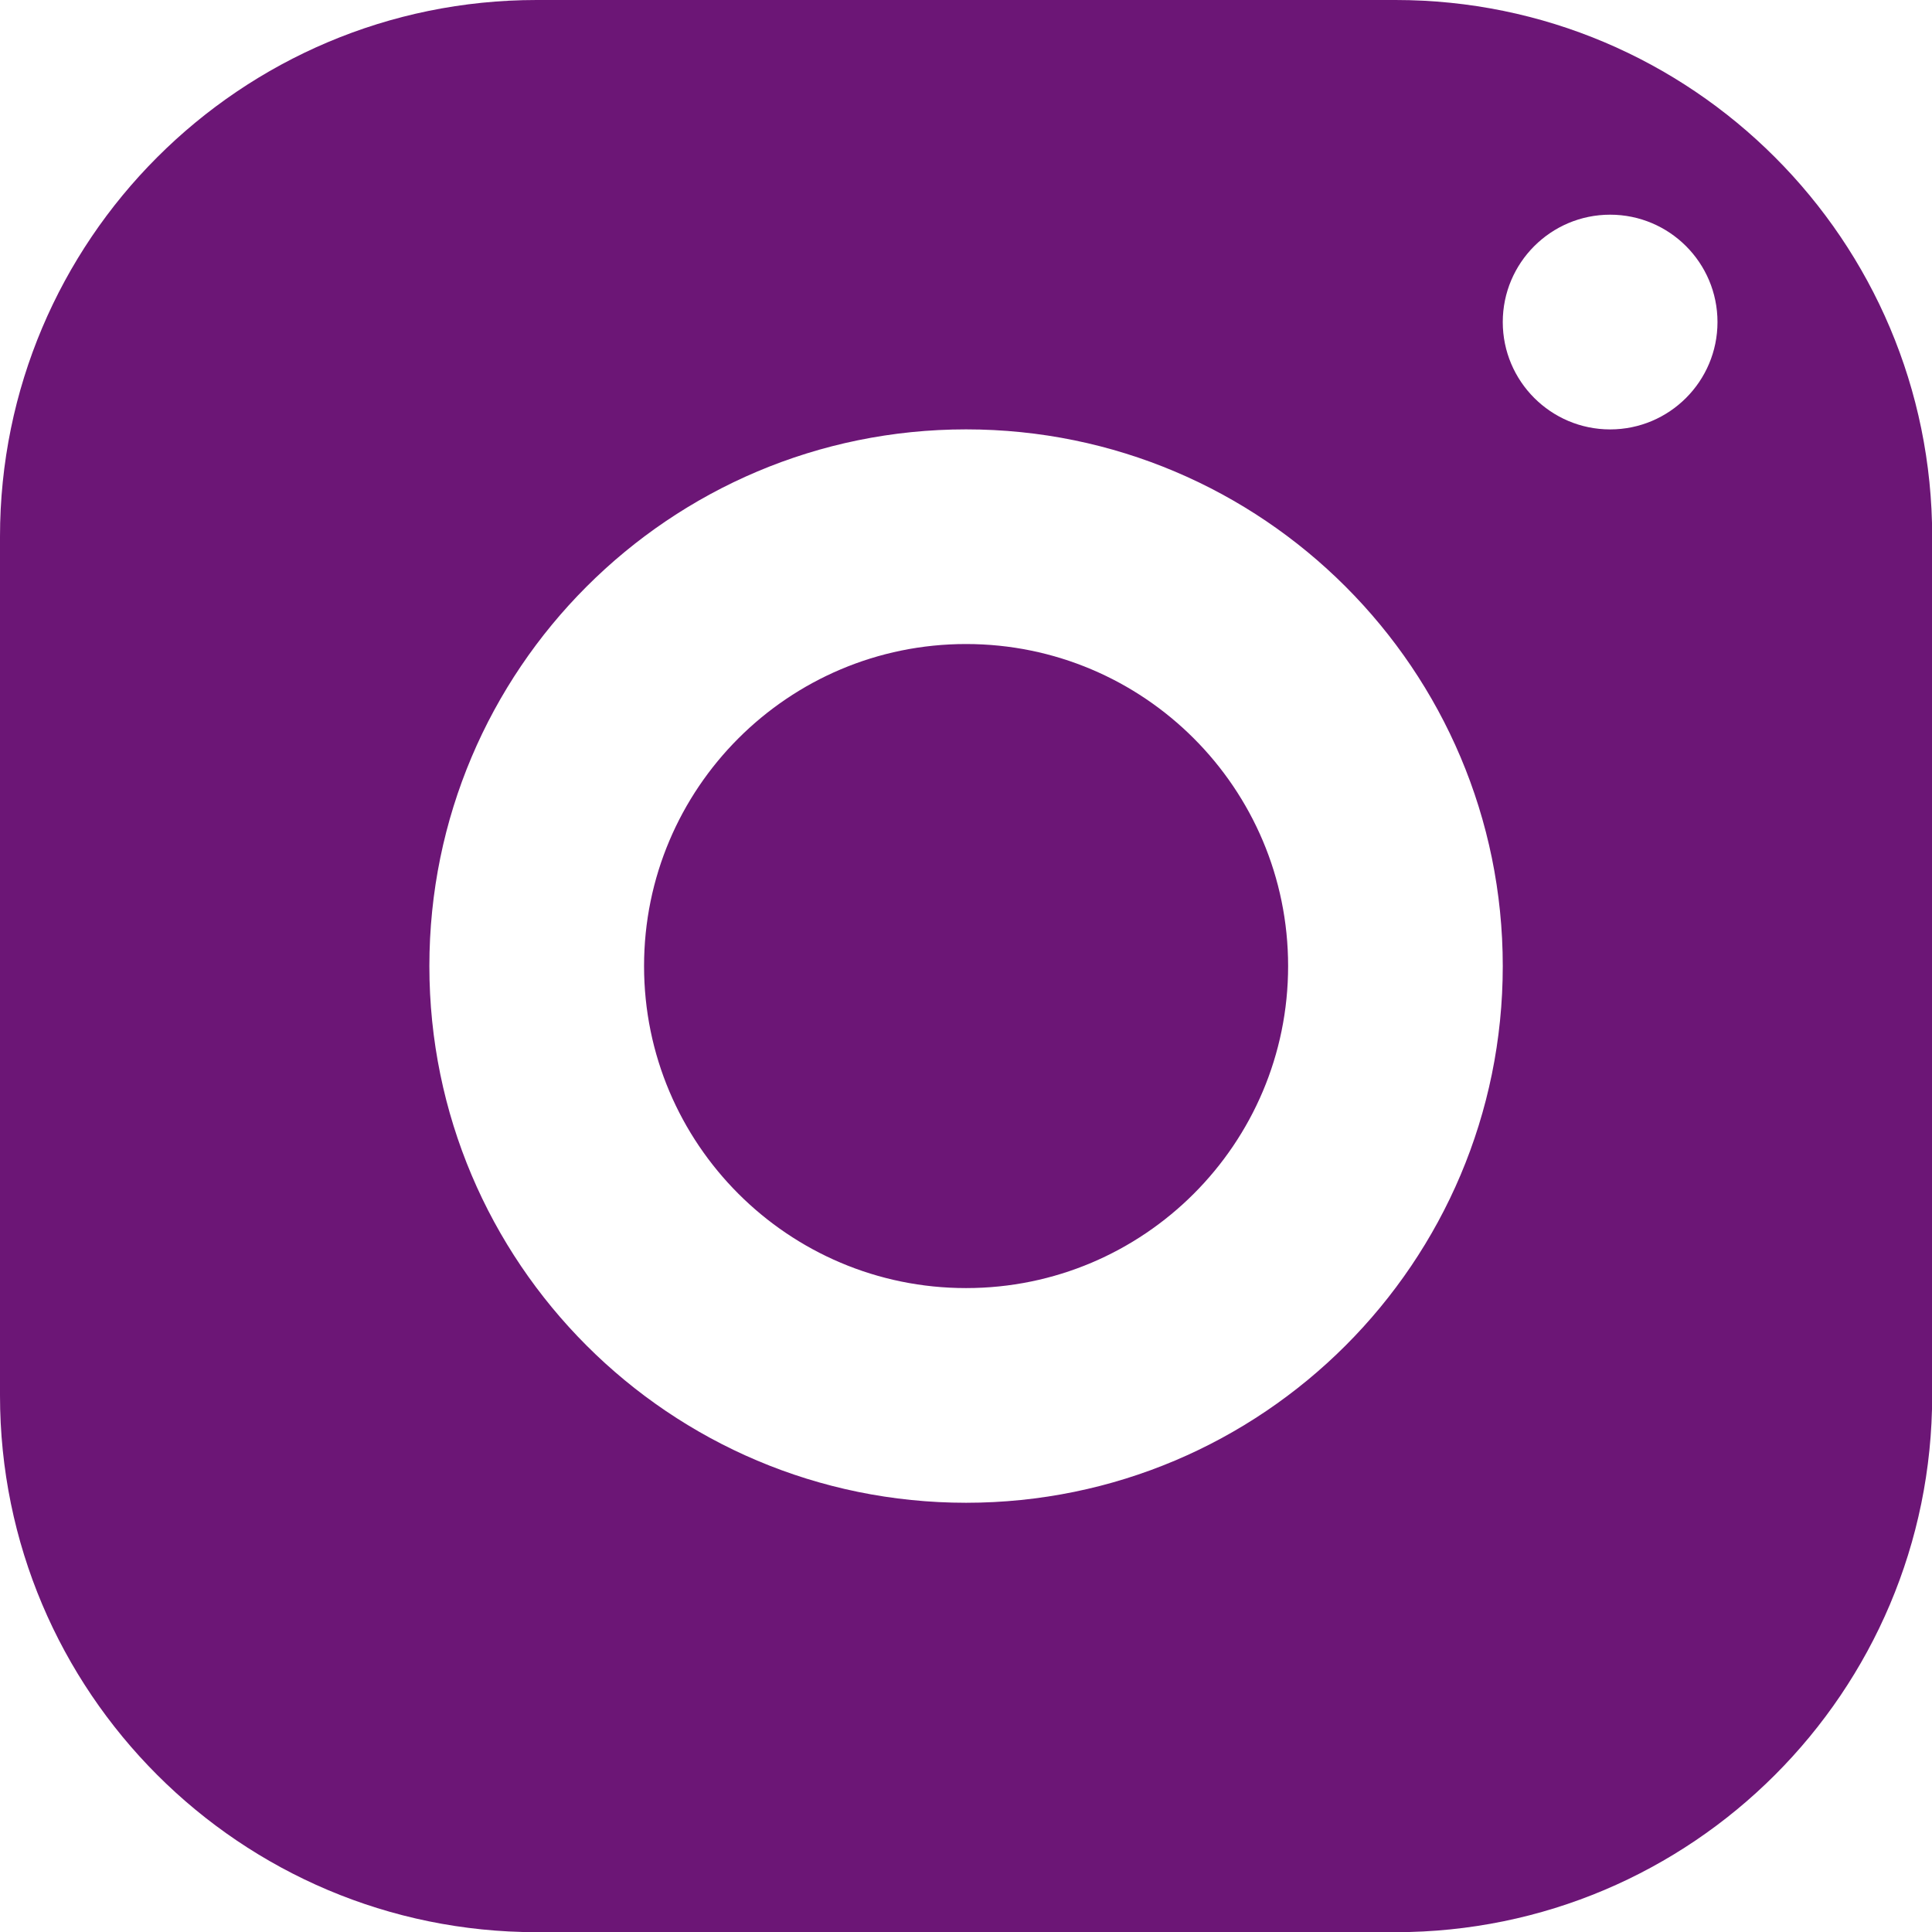
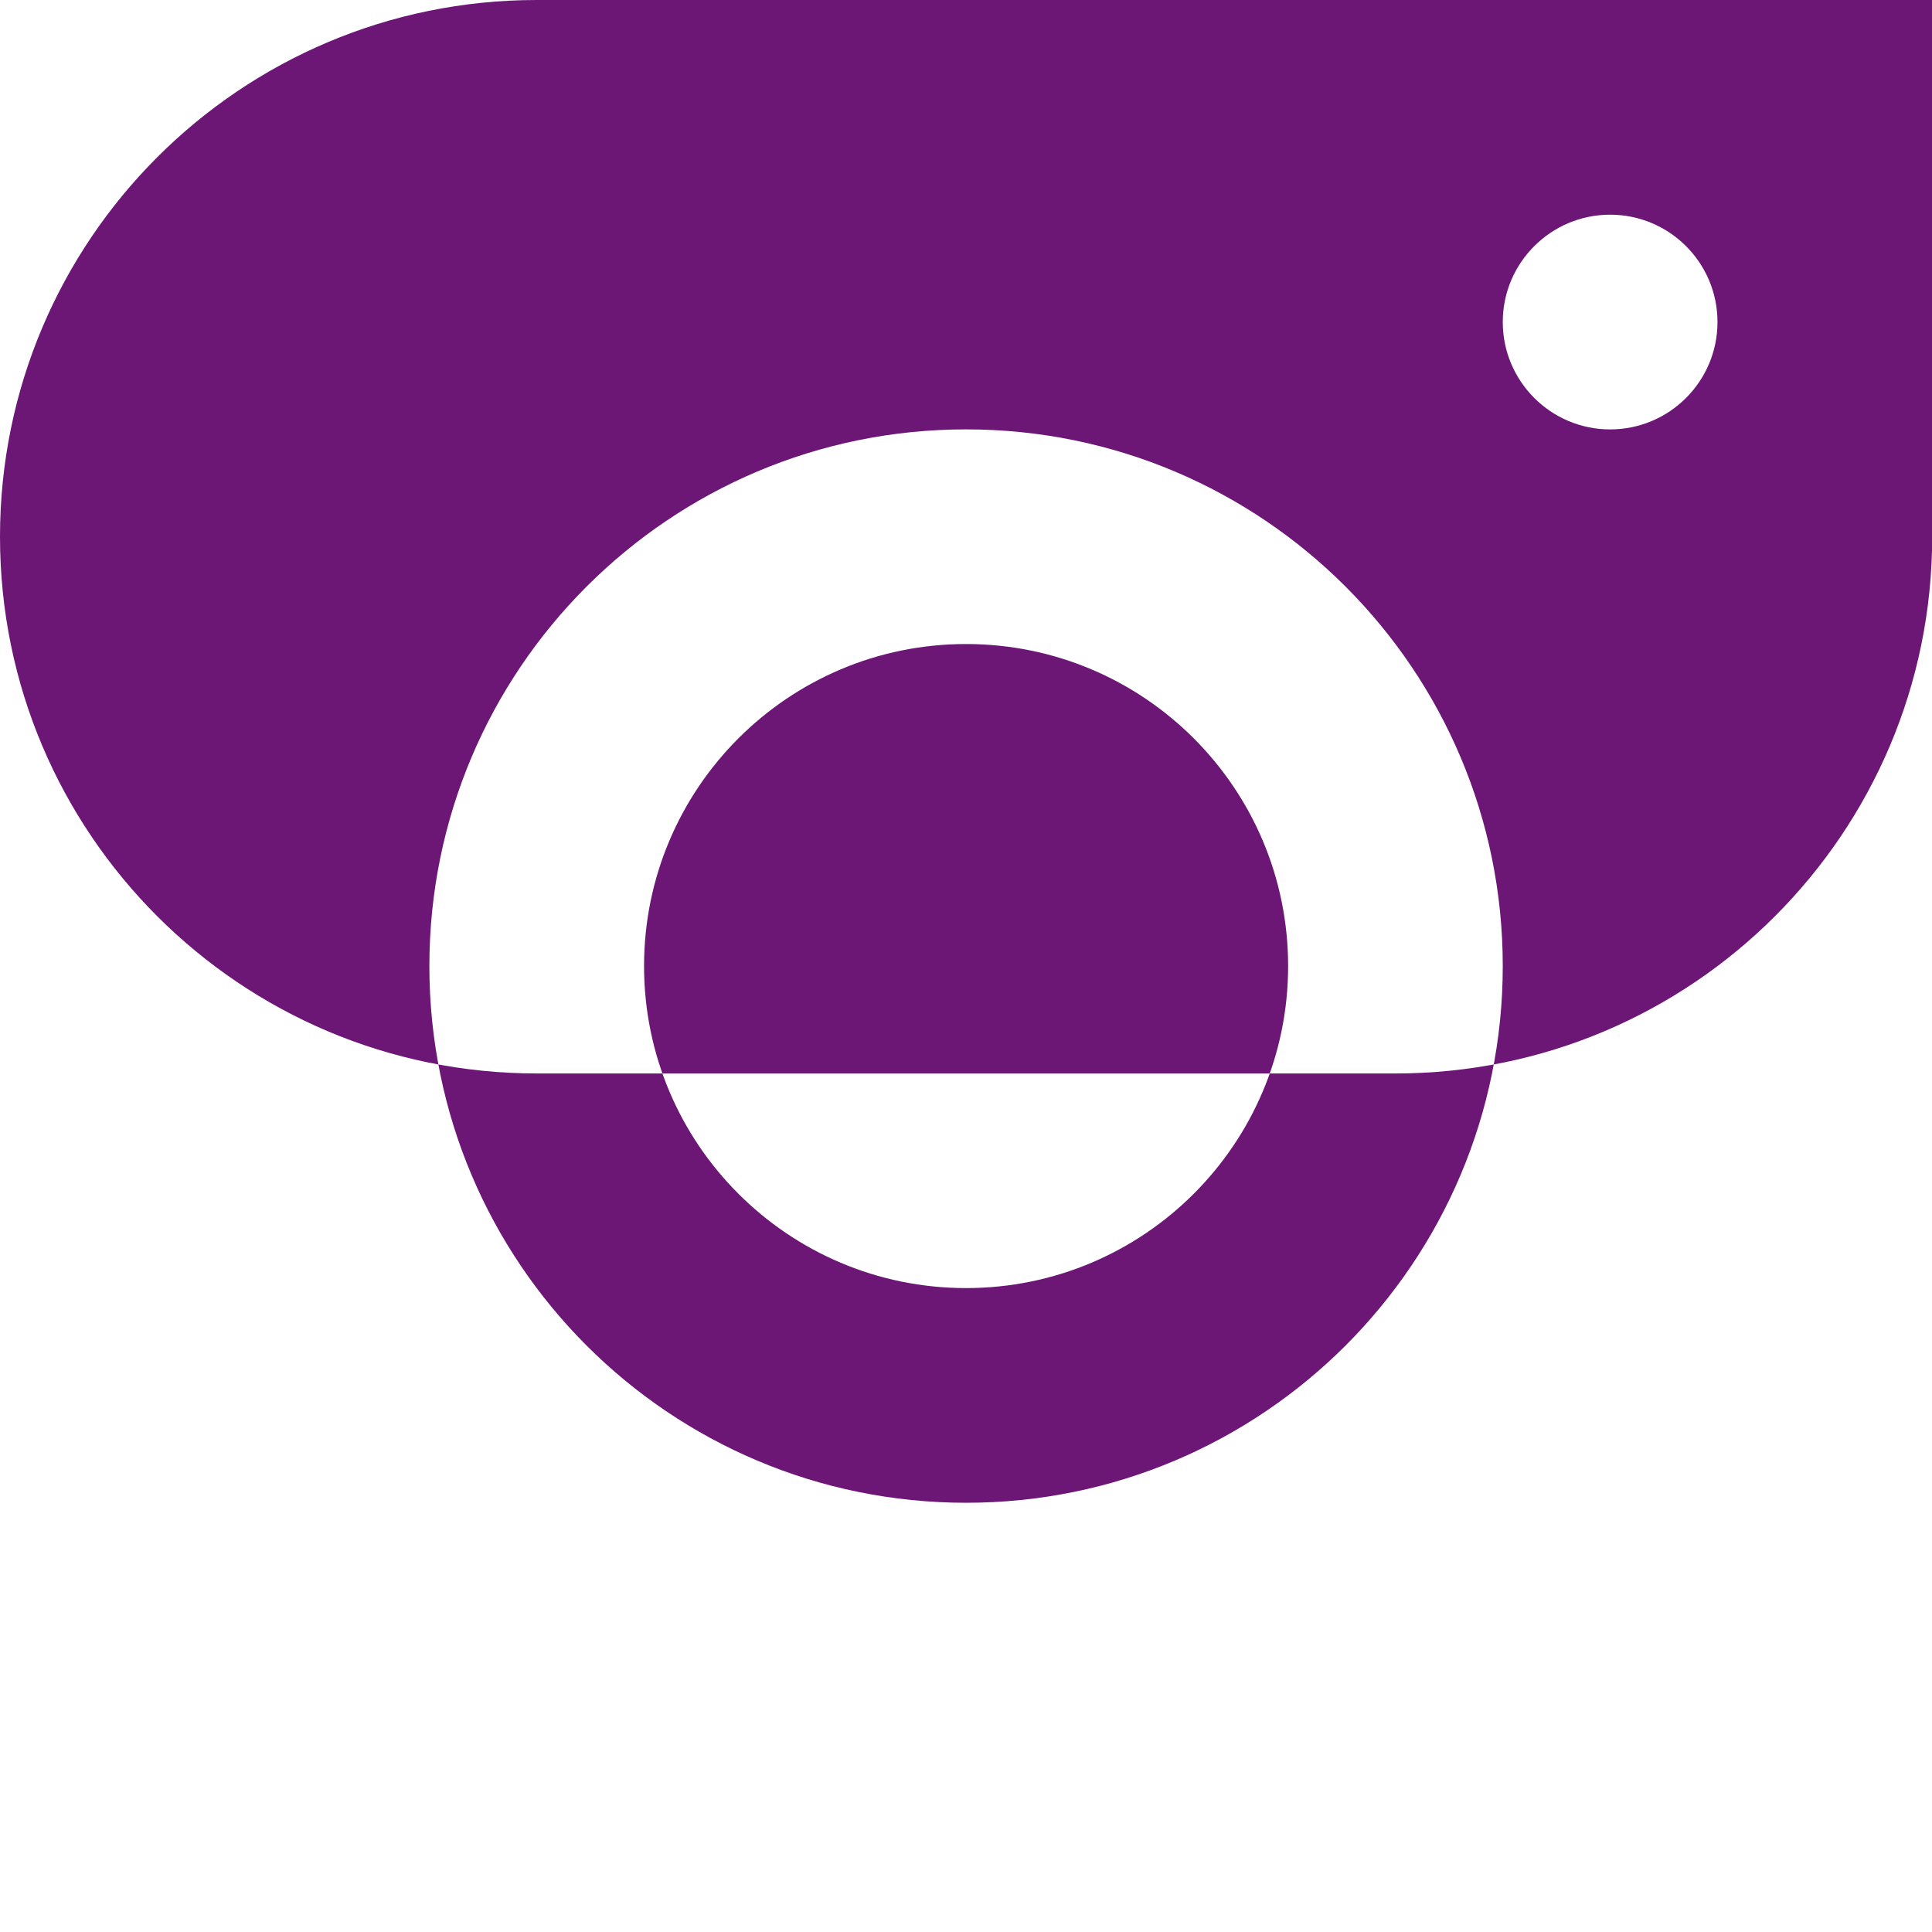
<svg xmlns="http://www.w3.org/2000/svg" clip-rule="evenodd" fill="#6c1676" fill-rule="evenodd" height="550.3" image-rendering="optimizeQuality" preserveAspectRatio="xMidYMid meet" shape-rendering="geometricPrecision" text-rendering="geometricPrecision" version="1" viewBox="0.0 -0.0 550.3 550.3" width="550.3" zoomAndPan="magnify">
  <g id="change1_1">
-     <path d="M152.88 0c-84.42,0 -152.88,68.47 -152.88,152.88l0 244.59c0,84.42 68.47,152.88 152.88,152.88l244.59 0c84.42,0 152.88,-68.47 152.88,-152.88l0 -244.59c0,-84.42 -68.47,-152.88 -152.88,-152.88l-244.59 0zm305.74 61.15c16.88,0 30.58,13.69 30.58,30.58 0,16.87 -13.69,30.58 -30.58,30.58 -16.87,0 -30.58,-13.71 -30.58,-30.58 0,-16.88 13.71,-30.58 30.58,-30.58zm-183.45 61.15c84.42,0 152.87,68.46 152.87,152.87 0,84.42 -68.46,152.87 -152.87,152.87 -84.42,0 -152.87,-68.46 -152.87,-152.87 0,-84.42 68.46,-152.87 152.87,-152.87zm0 61.14c-50.64,0 -91.72,41.08 -91.72,91.73 0,50.64 41.08,91.72 91.72,91.72 50.65,0 91.73,-41.08 91.73,-91.72 0,-50.65 -41.08,-91.73 -91.73,-91.73z" fill-rule="nonzero" />
+     <path d="M152.88 0c-84.42,0 -152.88,68.47 -152.88,152.88c0,84.42 68.47,152.88 152.88,152.88l244.59 0c84.42,0 152.88,-68.47 152.88,-152.88l0 -244.59c0,-84.42 -68.47,-152.88 -152.88,-152.88l-244.59 0zm305.74 61.15c16.88,0 30.58,13.69 30.58,30.58 0,16.87 -13.69,30.58 -30.58,30.58 -16.87,0 -30.58,-13.71 -30.58,-30.58 0,-16.88 13.71,-30.58 30.58,-30.58zm-183.45 61.15c84.42,0 152.87,68.46 152.87,152.87 0,84.42 -68.46,152.87 -152.87,152.87 -84.42,0 -152.87,-68.46 -152.87,-152.87 0,-84.42 68.46,-152.87 152.87,-152.87zm0 61.14c-50.64,0 -91.72,41.08 -91.72,91.73 0,50.64 41.08,91.72 91.72,91.72 50.65,0 91.73,-41.08 91.73,-91.72 0,-50.65 -41.08,-91.73 -91.73,-91.73z" fill-rule="nonzero" />
  </g>
</svg>